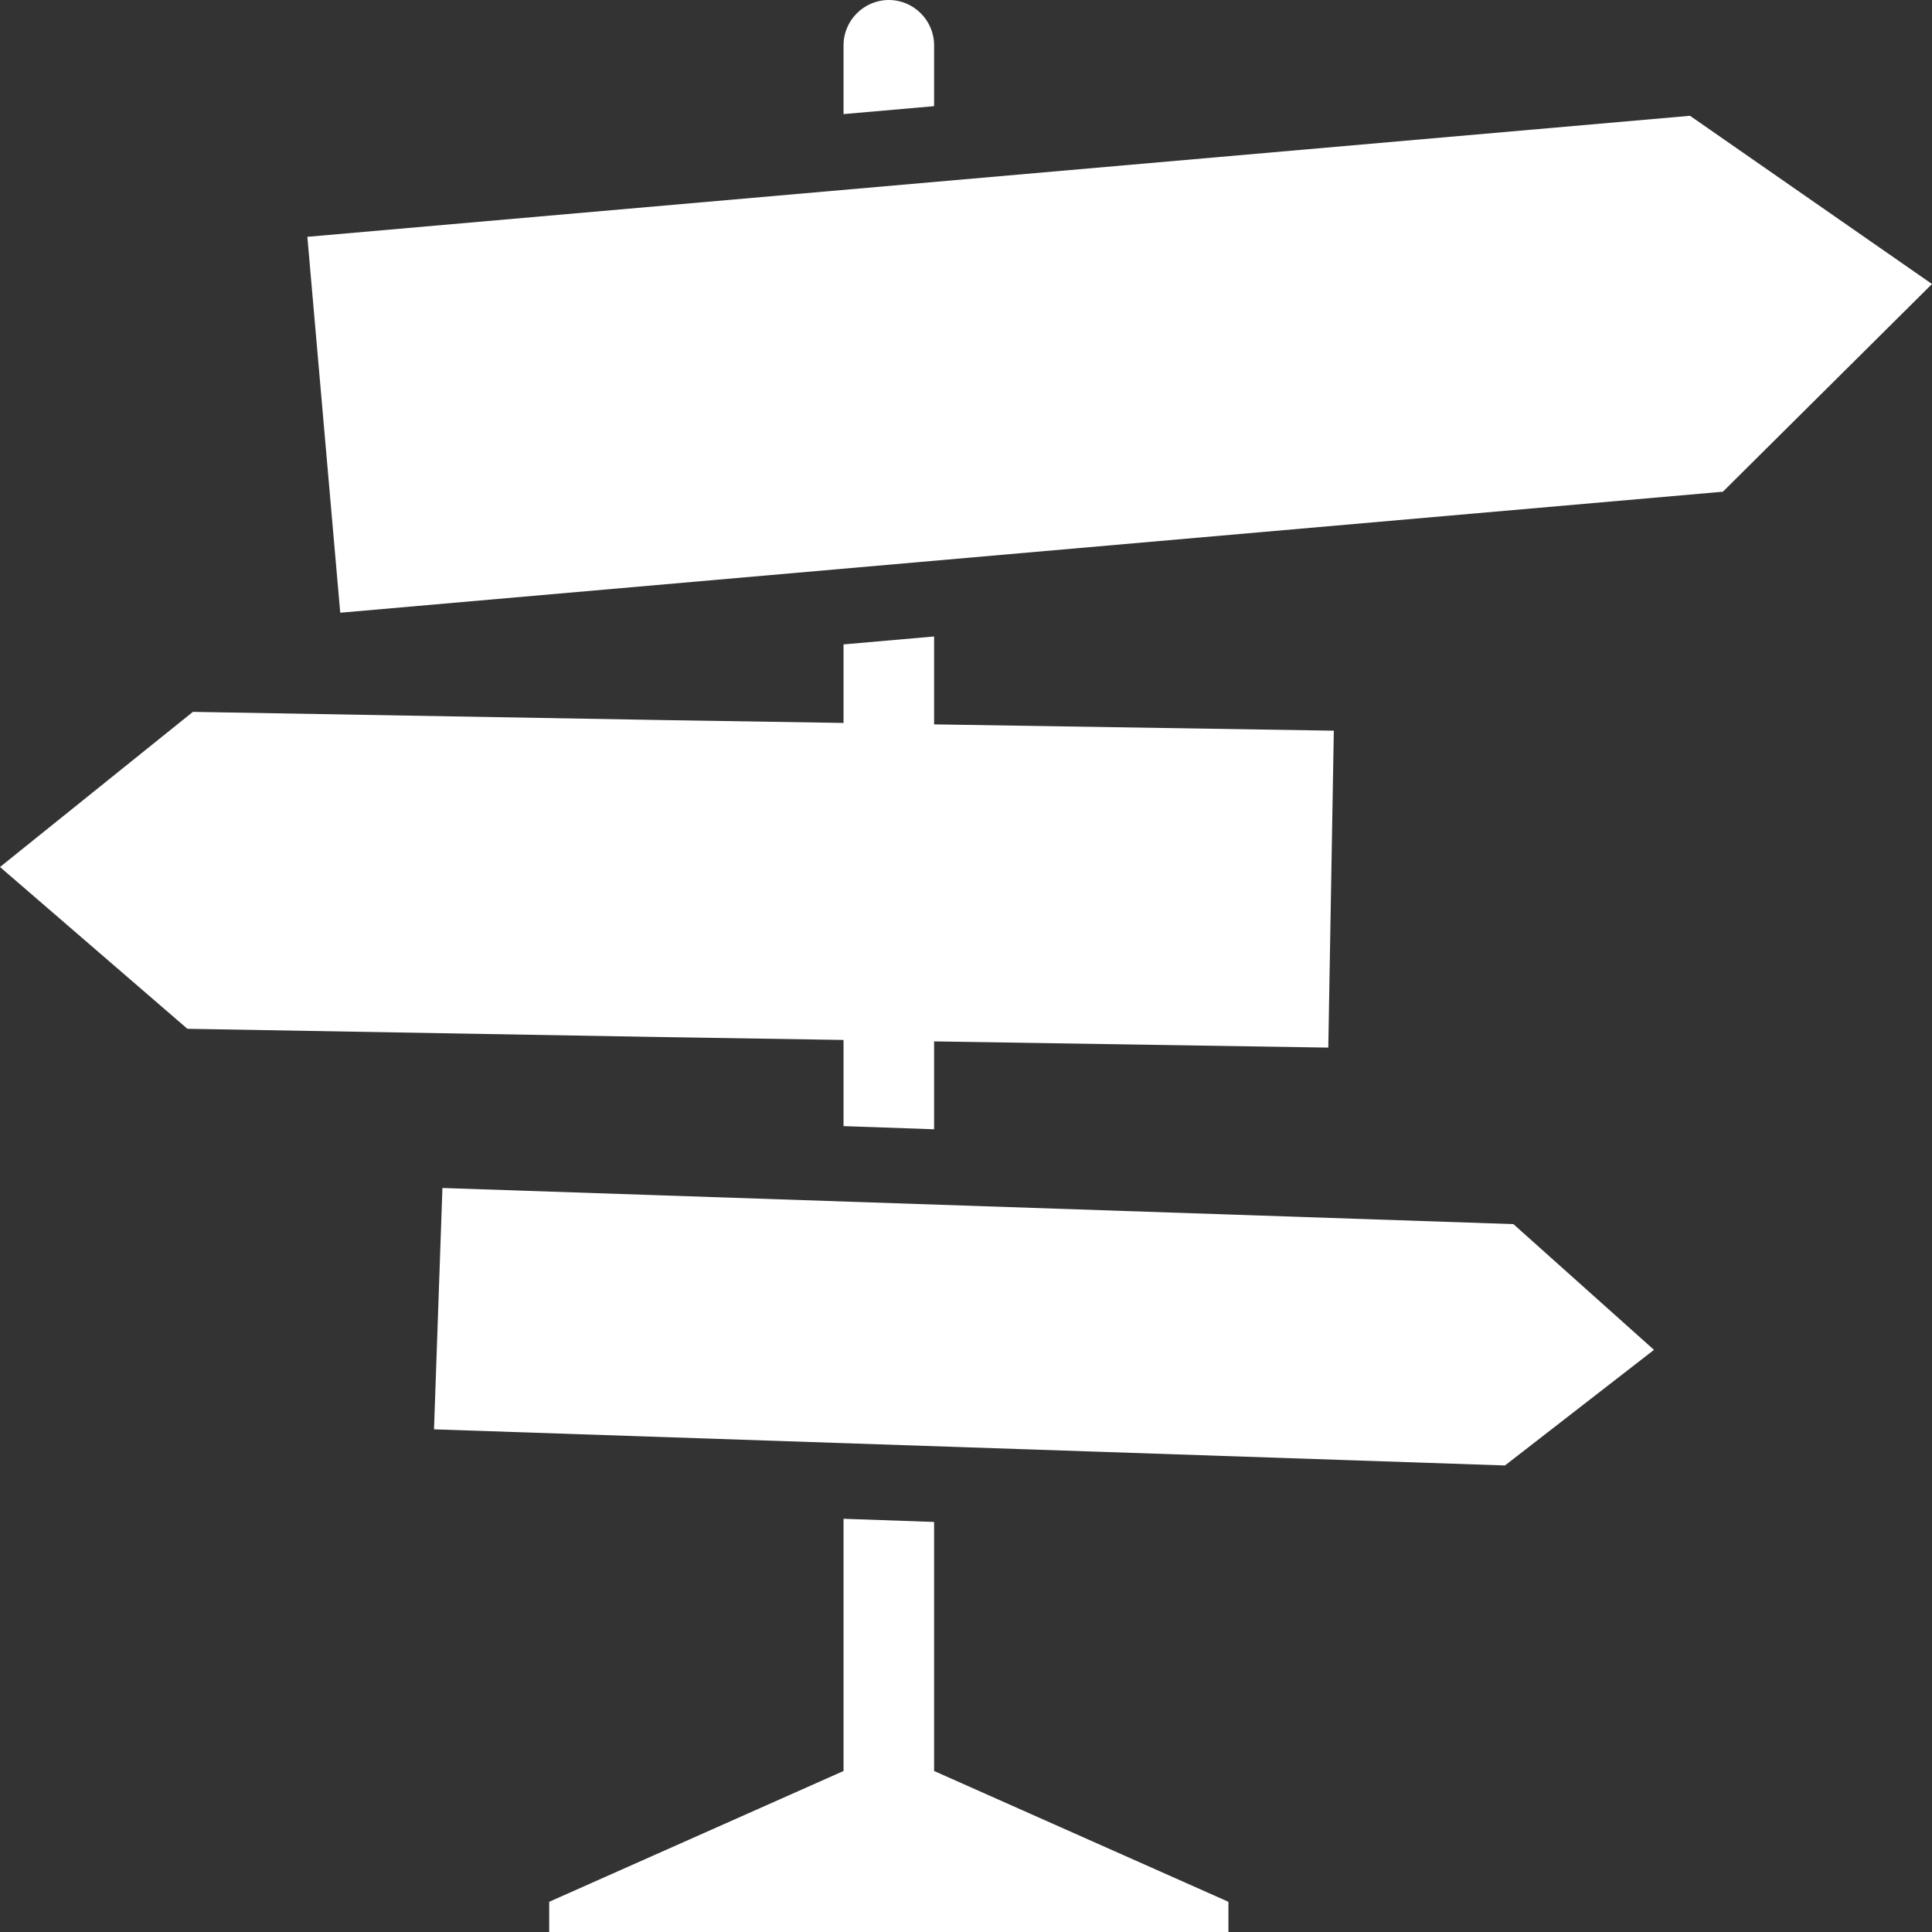
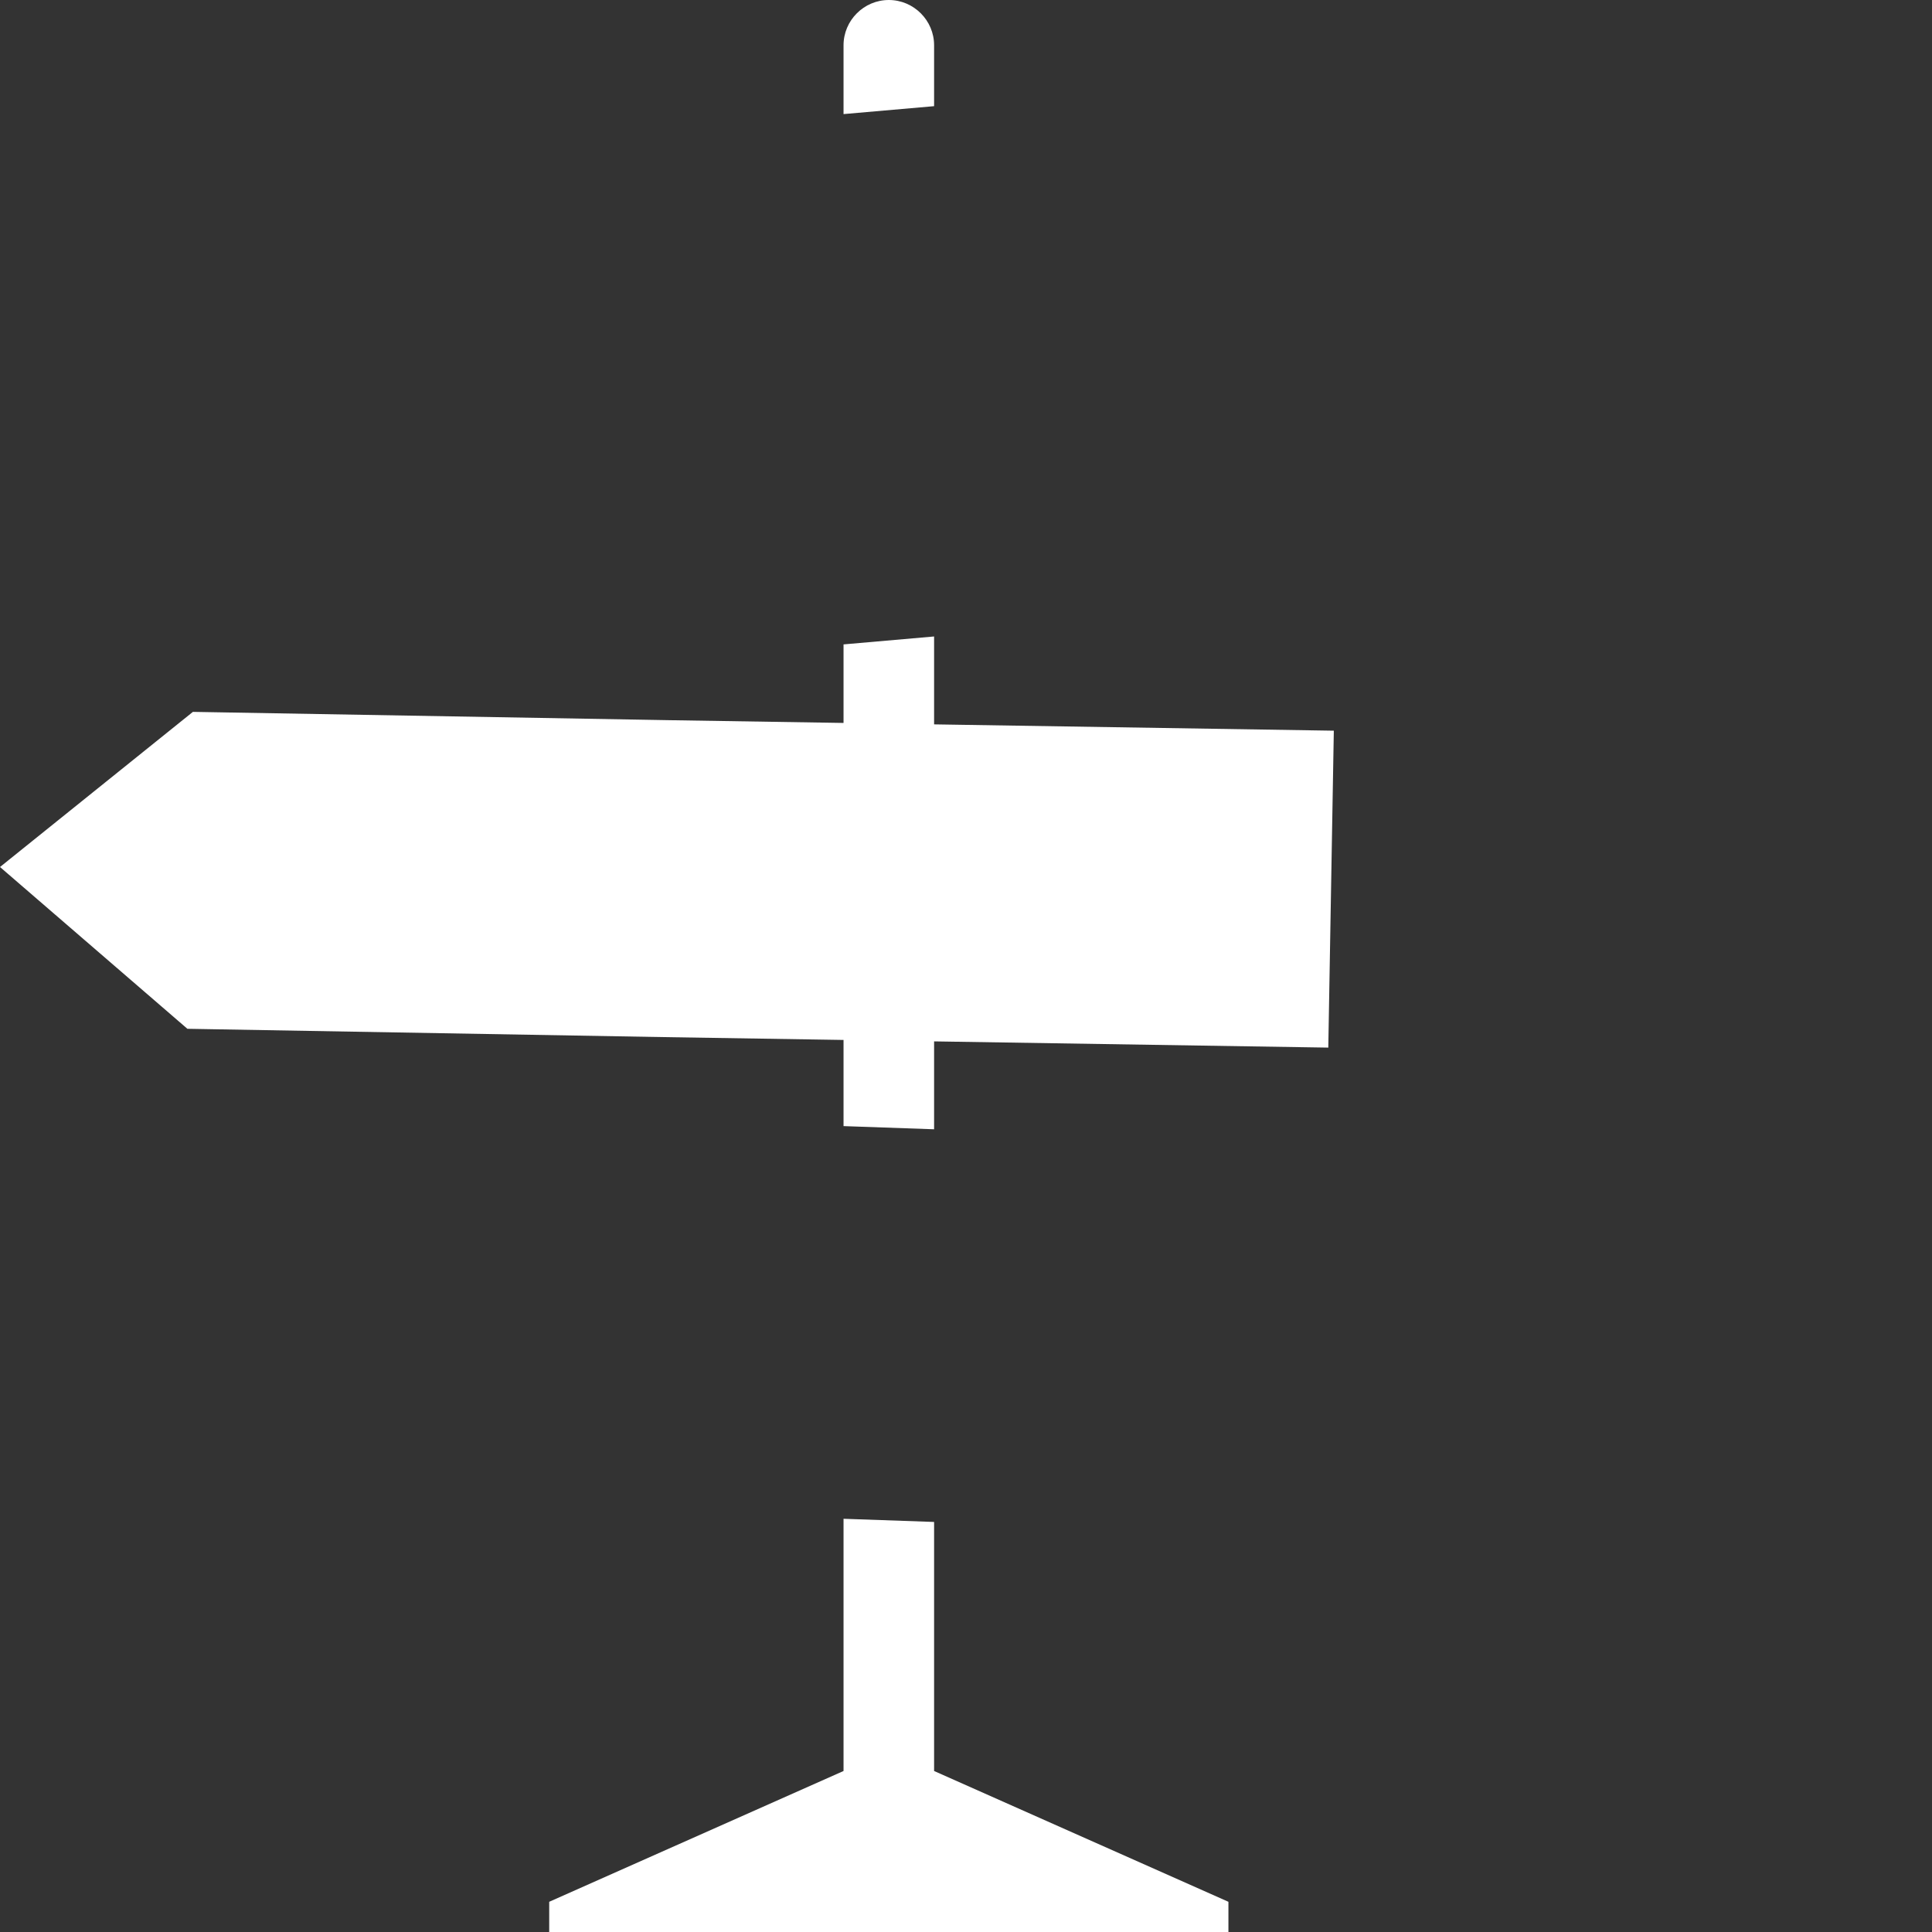
<svg xmlns="http://www.w3.org/2000/svg" fill="#000000" height="256" preserveAspectRatio="xMidYMid meet" version="1" viewBox="0.0 0.0 256.0 256.0" width="256" zoomAndPan="magnify">
  <rect x="0.0" y="0.0" width="256.0" height="256.0" fill="#333333" stroke="none" />
  <g clip-rule="evenodd" fill="#ffffff" fill-rule="evenodd" id="change1_1">
    <path d="M117.773,0L117.773,0c3.3,0,6,2.7,6,6v8.068l-12,1.05V6 C111.773,2.701,114.473,0,117.773,0L117.773,0z M162.773,256c-30,0-60,0-90,0v-4.002l39-17.332v-33.42l12,0.42v33l39,17.332V256 L162.773,256z M176.738,96.82l-52.965-0.837V84.336l-12,1.05v10.407l-23.221-0.367l-62.99-1.1L0,114.883l24.83,21.437l62.989,1.1 l23.954,0.379v11.416l12,0.42v-11.646l52.233,0.824L176.738,96.82L176.738,96.82z" fill="inherit" />
-     <path d="M40.726,31.379l183.209-16.036L256,37.633l-27.707,27.521 L45.083,81.189L40.726,31.379L40.726,31.379z M58.624,157.414l141.908,4.787l18.629,16.662l-19.746,15.318l-141.906-4.787 L58.624,157.414L58.624,157.414z" fill="inherit" />
  </g>
</svg>